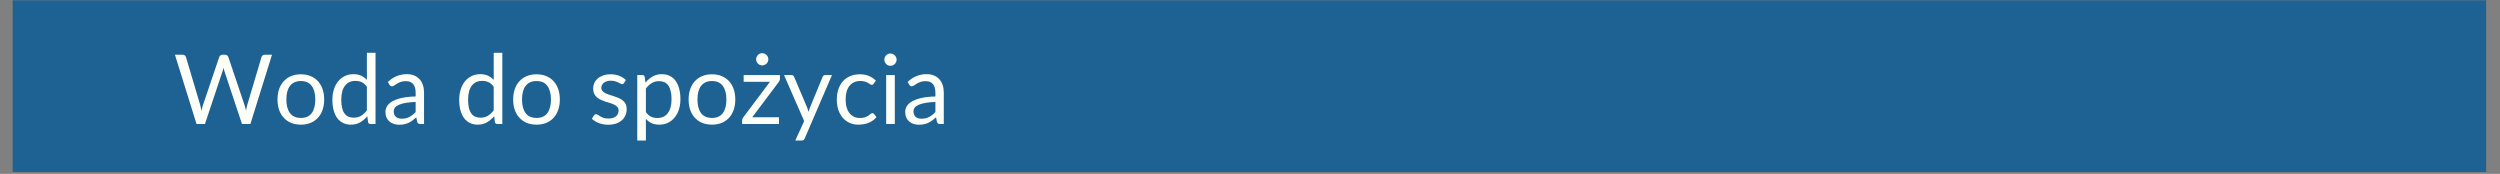
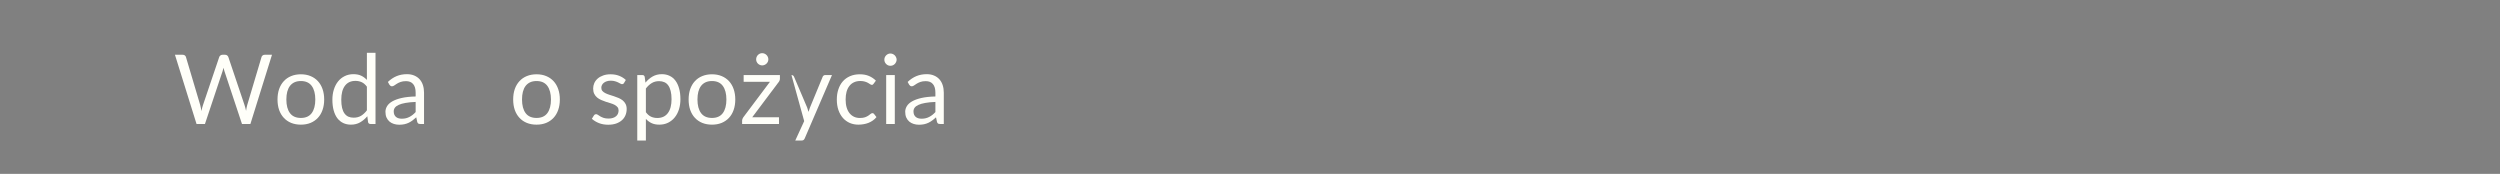
<svg xmlns="http://www.w3.org/2000/svg" width="1366" zoomAndPan="magnify" viewBox="0 0 1024.5 71.25" height="95" preserveAspectRatio="xMidYMid meet" version="1.0">
  <rect x="0" y="0" width="1024.5" height="71.25" fill="#808080" stroke="none" />
  <defs>
    <filter x="0%" y="0%" width="100%" height="100%" id="d40ce8d64e">
      <feColorMatrix values="0 0 0 0 1 0 0 0 0 1 0 0 0 0 1 0 0 0 1 0" color-interpolation-filters="sRGB" />
    </filter>
    <g />
    <clipPath id="642eb15118">
      <path d="M 5.09 0 L 1018.918 0 L 1018.918 70.508 L 5.09 70.508 Z M 5.09 0 " clip-rule="nonzero" />
    </clipPath>
    <mask id="2d30f6d780">
      <g filter="url(#d40ce8d64e)">
        <rect x="-102.45" width="1229.4" fill="#000000" y="-7.125" height="85.5" fill-opacity="0.79" />
      </g>
    </mask>
    <clipPath id="72e9c452f1">
      <path d="M 0.09 0 L 1013.918 0 L 1013.918 70.508 L 0.09 70.508 Z M 0.09 0 " clip-rule="nonzero" />
    </clipPath>
    <clipPath id="6134e90663">
-       <rect x="0" width="1014" y="0" height="71" />
-     </clipPath>
+       </clipPath>
  </defs>
  <g clip-path="url(#642eb15118)">
    <g mask="url(#2d30f6d780)">
      <g transform="matrix(1, 0, 0, 1, 5, 0)">
        <g clip-path="url(#6134e90663)">
          <g clip-path="url(#72e9c452f1)">
            <path fill="#045a99" d="M 0.09 0 L 1013.938 0 L 1013.938 71.918 L 0.09 71.918 Z M 0.09 0 " fill-opacity="1" fill-rule="nonzero" />
          </g>
        </g>
      </g>
    </g>
  </g>
  <g fill="#fffff9" fill-opacity="1">
    <g transform="translate(71.085, 50.802)">
      <g>
        <path d="M 40.375 -28.359 L 31.531 0 L 28.078 0 L 20.891 -21.625 C 20.828 -21.844 20.766 -22.066 20.703 -22.297 C 20.648 -22.535 20.586 -22.785 20.516 -23.047 C 20.453 -22.785 20.383 -22.535 20.312 -22.297 C 20.25 -22.066 20.188 -21.844 20.125 -21.625 L 12.906 0 L 9.453 0 L 0.609 -28.359 L 3.797 -28.359 C 4.141 -28.359 4.426 -28.27 4.656 -28.094 C 4.883 -27.926 5.035 -27.711 5.109 -27.453 L 10.969 -7.734 C 11.062 -7.379 11.148 -6.992 11.234 -6.578 C 11.316 -6.172 11.398 -5.738 11.484 -5.281 C 11.566 -5.738 11.656 -6.176 11.75 -6.594 C 11.852 -7.008 11.969 -7.391 12.094 -7.734 L 18.766 -27.453 C 18.836 -27.672 18.988 -27.875 19.219 -28.062 C 19.457 -28.258 19.738 -28.359 20.062 -28.359 L 21.172 -28.359 C 21.516 -28.359 21.789 -28.27 22 -28.094 C 22.219 -27.926 22.379 -27.711 22.484 -27.453 L 29.125 -7.734 C 29.25 -7.391 29.359 -7.02 29.453 -6.625 C 29.555 -6.227 29.656 -5.812 29.75 -5.375 C 29.812 -5.812 29.879 -6.227 29.953 -6.625 C 30.035 -7.02 30.125 -7.391 30.219 -7.734 L 36.094 -27.453 C 36.156 -27.68 36.301 -27.891 36.531 -28.078 C 36.77 -28.266 37.051 -28.359 37.375 -28.359 Z M 40.375 -28.359 " />
      </g>
    </g>
  </g>
  <g fill="#fffff9" fill-opacity="1">
    <g transform="translate(112.069, 50.802)">
      <g>
        <path d="M 11.234 -20.359 C 12.703 -20.359 14.02 -20.113 15.188 -19.625 C 16.363 -19.145 17.367 -18.453 18.203 -17.547 C 19.035 -16.648 19.672 -15.566 20.109 -14.297 C 20.555 -13.023 20.781 -11.602 20.781 -10.031 C 20.781 -8.445 20.555 -7.02 20.109 -5.75 C 19.672 -4.488 19.035 -3.41 18.203 -2.516 C 17.367 -1.617 16.363 -0.926 15.188 -0.438 C 14.02 0.039 12.703 0.281 11.234 0.281 C 9.766 0.281 8.438 0.039 7.25 -0.438 C 6.07 -0.926 5.066 -1.617 4.234 -2.516 C 3.398 -3.41 2.758 -4.488 2.312 -5.75 C 1.875 -7.02 1.656 -8.445 1.656 -10.031 C 1.656 -11.602 1.875 -13.023 2.312 -14.297 C 2.758 -15.566 3.398 -16.648 4.234 -17.547 C 5.066 -18.453 6.07 -19.145 7.25 -19.625 C 8.438 -20.113 9.766 -20.359 11.234 -20.359 Z M 11.234 -2.469 C 13.211 -2.469 14.691 -3.129 15.672 -4.453 C 16.648 -5.785 17.141 -7.641 17.141 -10.016 C 17.141 -12.398 16.648 -14.258 15.672 -15.594 C 14.691 -16.926 13.211 -17.594 11.234 -17.594 C 10.234 -17.594 9.359 -17.422 8.609 -17.078 C 7.867 -16.734 7.25 -16.238 6.75 -15.594 C 6.258 -14.945 5.891 -14.148 5.641 -13.203 C 5.398 -12.266 5.281 -11.203 5.281 -10.016 C 5.281 -7.641 5.77 -5.785 6.75 -4.453 C 7.738 -3.129 9.234 -2.469 11.234 -2.469 Z M 11.234 -2.469 " />
      </g>
    </g>
  </g>
  <g fill="#fffff9" fill-opacity="1">
    <g transform="translate(134.511, 50.802)">
      <g>
        <path d="M 15.844 -15.281 C 15.188 -16.164 14.473 -16.781 13.703 -17.125 C 12.941 -17.477 12.086 -17.656 11.141 -17.656 C 9.273 -17.656 7.844 -16.988 6.844 -15.656 C 5.844 -14.32 5.344 -12.422 5.344 -9.953 C 5.344 -8.648 5.453 -7.531 5.672 -6.594 C 5.898 -5.664 6.234 -4.898 6.672 -4.297 C 7.109 -3.703 7.641 -3.266 8.266 -2.984 C 8.898 -2.711 9.617 -2.578 10.422 -2.578 C 11.586 -2.578 12.602 -2.836 13.469 -3.359 C 14.332 -3.891 15.125 -4.633 15.844 -5.594 Z M 19.375 -29.156 L 19.375 0 L 17.281 0 C 16.781 0 16.461 -0.242 16.328 -0.734 L 16.016 -3.172 C 15.148 -2.141 14.172 -1.305 13.078 -0.672 C 11.984 -0.035 10.719 0.281 9.281 0.281 C 8.133 0.281 7.094 0.062 6.156 -0.375 C 5.219 -0.82 4.414 -1.473 3.75 -2.328 C 3.094 -3.191 2.586 -4.258 2.234 -5.531 C 1.879 -6.812 1.703 -8.285 1.703 -9.953 C 1.703 -11.43 1.898 -12.805 2.297 -14.078 C 2.691 -15.348 3.258 -16.453 4 -17.391 C 4.738 -18.328 5.645 -19.062 6.719 -19.594 C 7.789 -20.133 9 -20.406 10.344 -20.406 C 11.57 -20.406 12.625 -20.195 13.5 -19.781 C 14.383 -19.363 15.164 -18.785 15.844 -18.047 L 15.844 -29.156 Z M 19.375 -29.156 " />
      </g>
    </g>
  </g>
  <g fill="#fffff9" fill-opacity="1">
    <g transform="translate(156.675, 50.802)">
      <g>
        <path d="M 13.656 -9.031 C 12.031 -8.969 10.645 -8.832 9.5 -8.625 C 8.363 -8.426 7.438 -8.16 6.719 -7.828 C 6 -7.504 5.477 -7.117 5.156 -6.672 C 4.832 -6.223 4.672 -5.723 4.672 -5.172 C 4.672 -4.641 4.754 -4.18 4.922 -3.797 C 5.098 -3.41 5.332 -3.098 5.625 -2.859 C 5.926 -2.617 6.273 -2.441 6.672 -2.328 C 7.078 -2.211 7.508 -2.156 7.969 -2.156 C 8.594 -2.156 9.16 -2.219 9.672 -2.344 C 10.191 -2.469 10.676 -2.648 11.125 -2.891 C 11.582 -3.129 12.02 -3.41 12.438 -3.734 C 12.852 -4.066 13.258 -4.445 13.656 -4.875 Z M 2.281 -17.219 C 3.383 -18.281 4.578 -19.078 5.859 -19.609 C 7.141 -20.141 8.555 -20.406 10.109 -20.406 C 11.234 -20.406 12.227 -20.219 13.094 -19.844 C 13.969 -19.477 14.703 -18.961 15.297 -18.297 C 15.891 -17.641 16.336 -16.844 16.641 -15.906 C 16.941 -14.969 17.094 -13.941 17.094 -12.828 L 17.094 0 L 15.531 0 C 15.188 0 14.922 -0.055 14.734 -0.172 C 14.555 -0.285 14.414 -0.504 14.312 -0.828 L 13.906 -2.734 C 13.383 -2.242 12.867 -1.812 12.359 -1.438 C 11.859 -1.062 11.332 -0.742 10.781 -0.484 C 10.227 -0.223 9.641 -0.023 9.016 0.109 C 8.391 0.242 7.691 0.312 6.922 0.312 C 6.148 0.312 5.422 0.203 4.734 -0.016 C 4.047 -0.234 3.445 -0.555 2.938 -0.984 C 2.426 -1.422 2.02 -1.973 1.719 -2.641 C 1.426 -3.305 1.281 -4.094 1.281 -5 C 1.281 -5.789 1.5 -6.551 1.938 -7.281 C 2.375 -8.02 3.078 -8.672 4.047 -9.234 C 5.023 -9.805 6.301 -10.273 7.875 -10.641 C 9.445 -11.004 11.375 -11.211 13.656 -11.266 L 13.656 -12.828 C 13.656 -14.379 13.316 -15.551 12.641 -16.344 C 11.973 -17.145 10.992 -17.547 9.703 -17.547 C 8.828 -17.547 8.094 -17.438 7.5 -17.219 C 6.914 -17.008 6.41 -16.77 5.984 -16.5 C 5.555 -16.227 5.188 -15.984 4.875 -15.766 C 4.562 -15.547 4.254 -15.438 3.953 -15.438 C 3.723 -15.438 3.52 -15.5 3.344 -15.625 C 3.176 -15.75 3.031 -15.906 2.906 -16.094 Z M 2.281 -17.219 " />
      </g>
    </g>
  </g>
  <g fill="#fffff9" fill-opacity="1">
    <g transform="translate(176.346, 50.802)">
      <g />
    </g>
  </g>
  <g fill="#fffff9" fill-opacity="1">
    <g transform="translate(186.478, 50.802)">
      <g>
-         <path d="M 15.844 -15.281 C 15.188 -16.164 14.473 -16.781 13.703 -17.125 C 12.941 -17.477 12.086 -17.656 11.141 -17.656 C 9.273 -17.656 7.844 -16.988 6.844 -15.656 C 5.844 -14.32 5.344 -12.422 5.344 -9.953 C 5.344 -8.648 5.453 -7.531 5.672 -6.594 C 5.898 -5.664 6.234 -4.898 6.672 -4.297 C 7.109 -3.703 7.641 -3.266 8.266 -2.984 C 8.898 -2.711 9.617 -2.578 10.422 -2.578 C 11.586 -2.578 12.602 -2.836 13.469 -3.359 C 14.332 -3.891 15.125 -4.633 15.844 -5.594 Z M 19.375 -29.156 L 19.375 0 L 17.281 0 C 16.781 0 16.461 -0.242 16.328 -0.734 L 16.016 -3.172 C 15.148 -2.141 14.172 -1.305 13.078 -0.672 C 11.984 -0.035 10.719 0.281 9.281 0.281 C 8.133 0.281 7.094 0.062 6.156 -0.375 C 5.219 -0.82 4.414 -1.473 3.75 -2.328 C 3.094 -3.191 2.586 -4.258 2.234 -5.531 C 1.879 -6.812 1.703 -8.285 1.703 -9.953 C 1.703 -11.43 1.898 -12.805 2.297 -14.078 C 2.691 -15.348 3.258 -16.453 4 -17.391 C 4.738 -18.328 5.645 -19.062 6.719 -19.594 C 7.789 -20.133 9 -20.406 10.344 -20.406 C 11.57 -20.406 12.625 -20.195 13.5 -19.781 C 14.383 -19.363 15.164 -18.785 15.844 -18.047 L 15.844 -29.156 Z M 19.375 -29.156 " />
-       </g>
+         </g>
    </g>
  </g>
  <g fill="#fffff9" fill-opacity="1">
    <g transform="translate(208.643, 50.802)">
      <g>
        <path d="M 11.234 -20.359 C 12.703 -20.359 14.02 -20.113 15.188 -19.625 C 16.363 -19.145 17.367 -18.453 18.203 -17.547 C 19.035 -16.648 19.672 -15.566 20.109 -14.297 C 20.555 -13.023 20.781 -11.602 20.781 -10.031 C 20.781 -8.445 20.555 -7.02 20.109 -5.75 C 19.672 -4.488 19.035 -3.41 18.203 -2.516 C 17.367 -1.617 16.363 -0.926 15.188 -0.438 C 14.02 0.039 12.703 0.281 11.234 0.281 C 9.766 0.281 8.438 0.039 7.25 -0.438 C 6.07 -0.926 5.066 -1.617 4.234 -2.516 C 3.398 -3.41 2.758 -4.488 2.312 -5.75 C 1.875 -7.02 1.656 -8.445 1.656 -10.031 C 1.656 -11.602 1.875 -13.023 2.312 -14.297 C 2.758 -15.566 3.398 -16.648 4.234 -17.547 C 5.066 -18.453 6.07 -19.145 7.25 -19.625 C 8.438 -20.113 9.766 -20.359 11.234 -20.359 Z M 11.234 -2.469 C 13.211 -2.469 14.691 -3.129 15.672 -4.453 C 16.648 -5.785 17.141 -7.641 17.141 -10.016 C 17.141 -12.398 16.648 -14.258 15.672 -15.594 C 14.691 -16.926 13.211 -17.594 11.234 -17.594 C 10.234 -17.594 9.359 -17.422 8.609 -17.078 C 7.867 -16.734 7.25 -16.238 6.75 -15.594 C 6.258 -14.945 5.891 -14.148 5.641 -13.203 C 5.398 -12.266 5.281 -11.203 5.281 -10.016 C 5.281 -7.641 5.77 -5.785 6.75 -4.453 C 7.738 -3.129 9.234 -2.469 11.234 -2.469 Z M 11.234 -2.469 " />
      </g>
    </g>
  </g>
  <g fill="#fffff9" fill-opacity="1">
    <g transform="translate(231.084, 50.802)">
      <g />
    </g>
  </g>
  <g fill="#fffff9" fill-opacity="1">
    <g transform="translate(241.217, 50.802)">
      <g>
        <path d="M 14.469 -16.734 C 14.312 -16.453 14.066 -16.312 13.734 -16.312 C 13.535 -16.312 13.312 -16.379 13.062 -16.516 C 12.812 -16.66 12.504 -16.82 12.141 -17 C 11.773 -17.188 11.344 -17.352 10.844 -17.5 C 10.344 -17.656 9.75 -17.734 9.062 -17.734 C 8.469 -17.734 7.93 -17.656 7.453 -17.5 C 6.984 -17.352 6.578 -17.145 6.234 -16.875 C 5.898 -16.613 5.645 -16.305 5.469 -15.953 C 5.289 -15.609 5.203 -15.234 5.203 -14.828 C 5.203 -14.305 5.348 -13.875 5.641 -13.531 C 5.941 -13.188 6.336 -12.891 6.828 -12.641 C 7.316 -12.391 7.867 -12.164 8.484 -11.969 C 9.109 -11.781 9.742 -11.578 10.391 -11.359 C 11.047 -11.148 11.68 -10.91 12.297 -10.641 C 12.922 -10.379 13.477 -10.051 13.969 -9.656 C 14.457 -9.258 14.848 -8.773 15.141 -8.203 C 15.441 -7.629 15.594 -6.941 15.594 -6.141 C 15.594 -5.211 15.426 -4.352 15.094 -3.562 C 14.77 -2.781 14.285 -2.102 13.641 -1.531 C 12.992 -0.957 12.203 -0.504 11.266 -0.172 C 10.328 0.148 9.242 0.312 8.016 0.312 C 6.617 0.312 5.352 0.086 4.219 -0.359 C 3.082 -0.816 2.117 -1.406 1.328 -2.125 L 2.156 -3.469 C 2.258 -3.633 2.383 -3.766 2.531 -3.859 C 2.676 -3.953 2.863 -4 3.094 -4 C 3.32 -4 3.566 -3.906 3.828 -3.719 C 4.098 -3.531 4.422 -3.32 4.797 -3.094 C 5.172 -2.875 5.629 -2.672 6.172 -2.484 C 6.711 -2.305 7.383 -2.219 8.188 -2.219 C 8.875 -2.219 9.473 -2.305 9.984 -2.484 C 10.504 -2.66 10.938 -2.898 11.281 -3.203 C 11.625 -3.504 11.875 -3.852 12.031 -4.25 C 12.195 -4.645 12.281 -5.066 12.281 -5.516 C 12.281 -6.078 12.133 -6.535 11.844 -6.891 C 11.551 -7.254 11.16 -7.566 10.672 -7.828 C 10.18 -8.086 9.617 -8.312 8.984 -8.5 C 8.359 -8.688 7.719 -8.883 7.062 -9.094 C 6.414 -9.312 5.781 -9.555 5.156 -9.828 C 4.531 -10.098 3.973 -10.438 3.484 -10.844 C 2.992 -11.25 2.598 -11.754 2.297 -12.359 C 2.004 -12.961 1.859 -13.691 1.859 -14.547 C 1.859 -15.305 2.016 -16.039 2.328 -16.75 C 2.648 -17.457 3.113 -18.078 3.719 -18.609 C 4.32 -19.141 5.066 -19.562 5.953 -19.875 C 6.836 -20.195 7.848 -20.359 8.984 -20.359 C 10.305 -20.359 11.488 -20.148 12.531 -19.734 C 13.582 -19.316 14.488 -18.75 15.25 -18.031 Z M 14.469 -16.734 " />
      </g>
    </g>
  </g>
  <g fill="#fffff9" fill-opacity="1">
    <g transform="translate(258.355, 50.802)">
      <g>
        <path d="M 6.328 -4.828 C 6.973 -3.953 7.676 -3.336 8.438 -2.984 C 9.207 -2.629 10.066 -2.453 11.016 -2.453 C 12.891 -2.453 14.328 -3.117 15.328 -4.453 C 16.336 -5.785 16.844 -7.688 16.844 -10.156 C 16.844 -11.457 16.723 -12.578 16.484 -13.516 C 16.254 -14.453 15.922 -15.219 15.484 -15.812 C 15.055 -16.414 14.523 -16.852 13.891 -17.125 C 13.254 -17.406 12.535 -17.547 11.734 -17.547 C 10.586 -17.547 9.582 -17.281 8.719 -16.75 C 7.852 -16.227 7.055 -15.488 6.328 -14.531 Z M 6.156 -16.938 C 7 -17.977 7.973 -18.816 9.078 -19.453 C 10.191 -20.086 11.457 -20.406 12.875 -20.406 C 14.039 -20.406 15.094 -20.18 16.031 -19.734 C 16.969 -19.297 17.766 -18.645 18.422 -17.781 C 19.078 -16.914 19.582 -15.844 19.938 -14.562 C 20.301 -13.281 20.484 -11.812 20.484 -10.156 C 20.484 -8.676 20.285 -7.297 19.891 -6.016 C 19.492 -4.742 18.922 -3.645 18.172 -2.719 C 17.43 -1.789 16.52 -1.055 15.438 -0.516 C 14.363 0.016 13.156 0.281 11.812 0.281 C 10.582 0.281 9.531 0.07 8.656 -0.344 C 7.781 -0.758 7.004 -1.336 6.328 -2.078 L 6.328 6.781 L 2.797 6.781 L 2.797 -20.047 L 4.906 -20.047 C 5.406 -20.047 5.719 -19.801 5.844 -19.312 Z M 6.156 -16.938 " />
      </g>
    </g>
  </g>
  <g fill="#fffff9" fill-opacity="1">
    <g transform="translate(280.539, 50.802)">
      <g>
        <path d="M 11.234 -20.359 C 12.703 -20.359 14.02 -20.113 15.188 -19.625 C 16.363 -19.145 17.367 -18.453 18.203 -17.547 C 19.035 -16.648 19.672 -15.566 20.109 -14.297 C 20.555 -13.023 20.781 -11.602 20.781 -10.031 C 20.781 -8.445 20.555 -7.02 20.109 -5.75 C 19.672 -4.488 19.035 -3.41 18.203 -2.516 C 17.367 -1.617 16.363 -0.926 15.188 -0.438 C 14.02 0.039 12.703 0.281 11.234 0.281 C 9.766 0.281 8.438 0.039 7.25 -0.438 C 6.07 -0.926 5.066 -1.617 4.234 -2.516 C 3.398 -3.41 2.758 -4.488 2.312 -5.75 C 1.875 -7.02 1.656 -8.445 1.656 -10.031 C 1.656 -11.602 1.875 -13.023 2.312 -14.297 C 2.758 -15.566 3.398 -16.648 4.234 -17.547 C 5.066 -18.453 6.07 -19.145 7.25 -19.625 C 8.438 -20.113 9.766 -20.359 11.234 -20.359 Z M 11.234 -2.469 C 13.211 -2.469 14.691 -3.129 15.672 -4.453 C 16.648 -5.785 17.141 -7.641 17.141 -10.016 C 17.141 -12.398 16.648 -14.258 15.672 -15.594 C 14.691 -16.926 13.211 -17.594 11.234 -17.594 C 10.234 -17.594 9.359 -17.422 8.609 -17.078 C 7.867 -16.734 7.25 -16.238 6.75 -15.594 C 6.258 -14.945 5.891 -14.148 5.641 -13.203 C 5.398 -12.266 5.281 -11.203 5.281 -10.016 C 5.281 -7.641 5.77 -5.785 6.75 -4.453 C 7.738 -3.129 9.234 -2.469 11.234 -2.469 Z M 11.234 -2.469 " />
      </g>
    </g>
  </g>
  <g fill="#fffff9" fill-opacity="1">
    <g transform="translate(302.98, 50.802)">
      <g>
        <path d="M 16.625 -18.547 C 16.625 -18.297 16.578 -18.051 16.484 -17.812 C 16.398 -17.57 16.285 -17.367 16.141 -17.203 L 5.281 -2.75 L 16.25 -2.75 L 16.25 0 L 1.141 0 L 1.141 -1.469 C 1.141 -1.633 1.18 -1.832 1.266 -2.062 C 1.348 -2.301 1.469 -2.523 1.625 -2.734 L 12.547 -17.281 L 1.766 -17.281 L 1.766 -20.047 L 16.625 -20.047 Z M 11.891 -26.484 C 11.891 -26.141 11.82 -25.816 11.688 -25.516 C 11.551 -25.223 11.367 -24.961 11.141 -24.734 C 10.91 -24.516 10.641 -24.336 10.328 -24.203 C 10.023 -24.066 9.703 -24 9.359 -24 C 9.016 -24 8.691 -24.066 8.391 -24.203 C 8.098 -24.336 7.836 -24.516 7.609 -24.734 C 7.391 -24.961 7.211 -25.223 7.078 -25.516 C 6.953 -25.816 6.891 -26.141 6.891 -26.484 C 6.891 -26.816 6.953 -27.141 7.078 -27.453 C 7.211 -27.766 7.391 -28.035 7.609 -28.266 C 7.836 -28.492 8.098 -28.676 8.391 -28.812 C 8.691 -28.945 9.016 -29.016 9.359 -29.016 C 9.703 -29.016 10.023 -28.945 10.328 -28.812 C 10.641 -28.676 10.91 -28.492 11.141 -28.266 C 11.367 -28.035 11.551 -27.766 11.688 -27.453 C 11.82 -27.141 11.891 -26.816 11.891 -26.484 Z M 11.891 -26.484 " />
      </g>
    </g>
  </g>
  <g fill="#fffff9" fill-opacity="1">
    <g transform="translate(320.87, 50.802)">
      <g>
-         <path d="M 20.078 -20.047 L 8.906 5.922 C 8.789 6.18 8.641 6.391 8.453 6.547 C 8.273 6.703 8.004 6.781 7.641 6.781 L 5.031 6.781 L 8.688 -1.172 L 0.422 -20.047 L 3.469 -20.047 C 3.77 -20.047 4.008 -19.969 4.188 -19.812 C 4.363 -19.664 4.484 -19.5 4.547 -19.312 L 9.922 -6.688 C 10.129 -6.133 10.305 -5.555 10.453 -4.953 C 10.629 -5.566 10.828 -6.148 11.047 -6.703 L 16.25 -19.312 C 16.32 -19.52 16.453 -19.691 16.641 -19.828 C 16.836 -19.973 17.055 -20.047 17.297 -20.047 Z M 20.078 -20.047 " />
+         <path d="M 20.078 -20.047 L 8.906 5.922 C 8.789 6.18 8.641 6.391 8.453 6.547 C 8.273 6.703 8.004 6.781 7.641 6.781 L 5.031 6.781 L 8.688 -1.172 L 3.469 -20.047 C 3.77 -20.047 4.008 -19.969 4.188 -19.812 C 4.363 -19.664 4.484 -19.5 4.547 -19.312 L 9.922 -6.688 C 10.129 -6.133 10.305 -5.555 10.453 -4.953 C 10.629 -5.566 10.828 -6.148 11.047 -6.703 L 16.25 -19.312 C 16.32 -19.52 16.453 -19.691 16.641 -19.828 C 16.836 -19.973 17.055 -20.047 17.297 -20.047 Z M 20.078 -20.047 " />
      </g>
    </g>
  </g>
  <g fill="#fffff9" fill-opacity="1">
    <g transform="translate(341.273, 50.802)">
      <g>
        <path d="M 16.734 -16.484 C 16.629 -16.336 16.523 -16.223 16.422 -16.141 C 16.316 -16.066 16.172 -16.031 15.984 -16.031 C 15.785 -16.031 15.566 -16.113 15.328 -16.281 C 15.098 -16.445 14.805 -16.629 14.453 -16.828 C 14.109 -17.023 13.68 -17.203 13.172 -17.359 C 12.66 -17.523 12.035 -17.609 11.297 -17.609 C 10.305 -17.609 9.438 -17.43 8.688 -17.078 C 7.938 -16.734 7.305 -16.227 6.797 -15.562 C 6.285 -14.906 5.898 -14.109 5.641 -13.172 C 5.391 -12.242 5.266 -11.195 5.266 -10.031 C 5.266 -8.82 5.398 -7.742 5.672 -6.797 C 5.953 -5.848 6.348 -5.055 6.859 -4.422 C 7.367 -3.785 7.984 -3.297 8.703 -2.953 C 9.422 -2.617 10.227 -2.453 11.125 -2.453 C 11.977 -2.453 12.68 -2.551 13.234 -2.75 C 13.785 -2.957 14.242 -3.188 14.609 -3.438 C 14.973 -3.688 15.273 -3.914 15.516 -4.125 C 15.766 -4.332 16.008 -4.438 16.25 -4.438 C 16.539 -4.438 16.766 -4.32 16.922 -4.094 L 17.906 -2.812 C 17.469 -2.27 16.973 -1.805 16.422 -1.422 C 15.867 -1.035 15.27 -0.711 14.625 -0.453 C 13.988 -0.203 13.32 -0.02 12.625 0.094 C 11.926 0.219 11.211 0.281 10.484 0.281 C 9.234 0.281 8.066 0.051 6.984 -0.406 C 5.91 -0.875 4.977 -1.547 4.188 -2.422 C 3.406 -3.297 2.785 -4.375 2.328 -5.656 C 1.879 -6.938 1.656 -8.395 1.656 -10.031 C 1.656 -11.52 1.863 -12.895 2.281 -14.156 C 2.695 -15.426 3.301 -16.52 4.094 -17.438 C 4.895 -18.352 5.879 -19.066 7.047 -19.578 C 8.223 -20.098 9.566 -20.359 11.078 -20.359 C 12.492 -20.359 13.738 -20.129 14.812 -19.672 C 15.883 -19.223 16.836 -18.582 17.672 -17.75 Z M 16.734 -16.484 " />
      </g>
    </g>
  </g>
  <g fill="#fffff9" fill-opacity="1">
    <g transform="translate(360.173, 50.802)">
      <g>
        <path d="M 6.516 -20.047 L 6.516 0 L 2.984 0 L 2.984 -20.047 Z M 7.266 -26.344 C 7.266 -26 7.191 -25.676 7.047 -25.375 C 6.91 -25.082 6.727 -24.816 6.5 -24.578 C 6.27 -24.348 6 -24.164 5.688 -24.031 C 5.375 -23.906 5.047 -23.844 4.703 -23.844 C 4.359 -23.844 4.039 -23.906 3.75 -24.031 C 3.457 -24.164 3.195 -24.348 2.969 -24.578 C 2.738 -24.816 2.555 -25.082 2.422 -25.375 C 2.297 -25.676 2.234 -26 2.234 -26.344 C 2.234 -26.688 2.297 -27.008 2.422 -27.312 C 2.555 -27.625 2.738 -27.895 2.969 -28.125 C 3.195 -28.352 3.457 -28.535 3.75 -28.672 C 4.039 -28.805 4.359 -28.875 4.703 -28.875 C 5.047 -28.875 5.375 -28.805 5.688 -28.672 C 6 -28.535 6.27 -28.352 6.5 -28.125 C 6.727 -27.895 6.91 -27.625 7.047 -27.312 C 7.191 -27.008 7.266 -26.688 7.266 -26.344 Z M 7.266 -26.344 " />
      </g>
    </g>
  </g>
  <g fill="#fffff9" fill-opacity="1">
    <g transform="translate(369.672, 50.802)">
      <g>
        <path d="M 13.656 -9.031 C 12.031 -8.969 10.645 -8.832 9.5 -8.625 C 8.363 -8.426 7.438 -8.16 6.719 -7.828 C 6 -7.504 5.477 -7.117 5.156 -6.672 C 4.832 -6.223 4.672 -5.723 4.672 -5.172 C 4.672 -4.641 4.754 -4.18 4.922 -3.797 C 5.098 -3.41 5.332 -3.098 5.625 -2.859 C 5.926 -2.617 6.273 -2.441 6.672 -2.328 C 7.078 -2.211 7.508 -2.156 7.969 -2.156 C 8.594 -2.156 9.16 -2.219 9.672 -2.344 C 10.191 -2.469 10.676 -2.648 11.125 -2.891 C 11.582 -3.129 12.02 -3.41 12.438 -3.734 C 12.852 -4.066 13.258 -4.445 13.656 -4.875 Z M 2.281 -17.219 C 3.383 -18.281 4.578 -19.078 5.859 -19.609 C 7.141 -20.141 8.555 -20.406 10.109 -20.406 C 11.234 -20.406 12.227 -20.219 13.094 -19.844 C 13.969 -19.477 14.703 -18.961 15.297 -18.297 C 15.891 -17.641 16.336 -16.844 16.641 -15.906 C 16.941 -14.969 17.094 -13.941 17.094 -12.828 L 17.094 0 L 15.531 0 C 15.188 0 14.922 -0.055 14.734 -0.172 C 14.555 -0.285 14.414 -0.504 14.312 -0.828 L 13.906 -2.734 C 13.383 -2.242 12.867 -1.812 12.359 -1.438 C 11.859 -1.062 11.332 -0.742 10.781 -0.484 C 10.227 -0.223 9.641 -0.023 9.016 0.109 C 8.391 0.242 7.691 0.312 6.922 0.312 C 6.148 0.312 5.422 0.203 4.734 -0.016 C 4.047 -0.234 3.445 -0.555 2.938 -0.984 C 2.426 -1.422 2.02 -1.973 1.719 -2.641 C 1.426 -3.305 1.281 -4.094 1.281 -5 C 1.281 -5.789 1.5 -6.551 1.938 -7.281 C 2.375 -8.02 3.078 -8.672 4.047 -9.234 C 5.023 -9.805 6.301 -10.273 7.875 -10.641 C 9.445 -11.004 11.375 -11.211 13.656 -11.266 L 13.656 -12.828 C 13.656 -14.379 13.316 -15.551 12.641 -16.344 C 11.973 -17.145 10.992 -17.547 9.703 -17.547 C 8.828 -17.547 8.094 -17.438 7.5 -17.219 C 6.914 -17.008 6.41 -16.77 5.984 -16.5 C 5.555 -16.227 5.188 -15.984 4.875 -15.766 C 4.562 -15.547 4.254 -15.438 3.953 -15.438 C 3.723 -15.438 3.52 -15.5 3.344 -15.625 C 3.176 -15.75 3.031 -15.906 2.906 -16.094 Z M 2.281 -17.219 " />
      </g>
    </g>
  </g>
</svg>